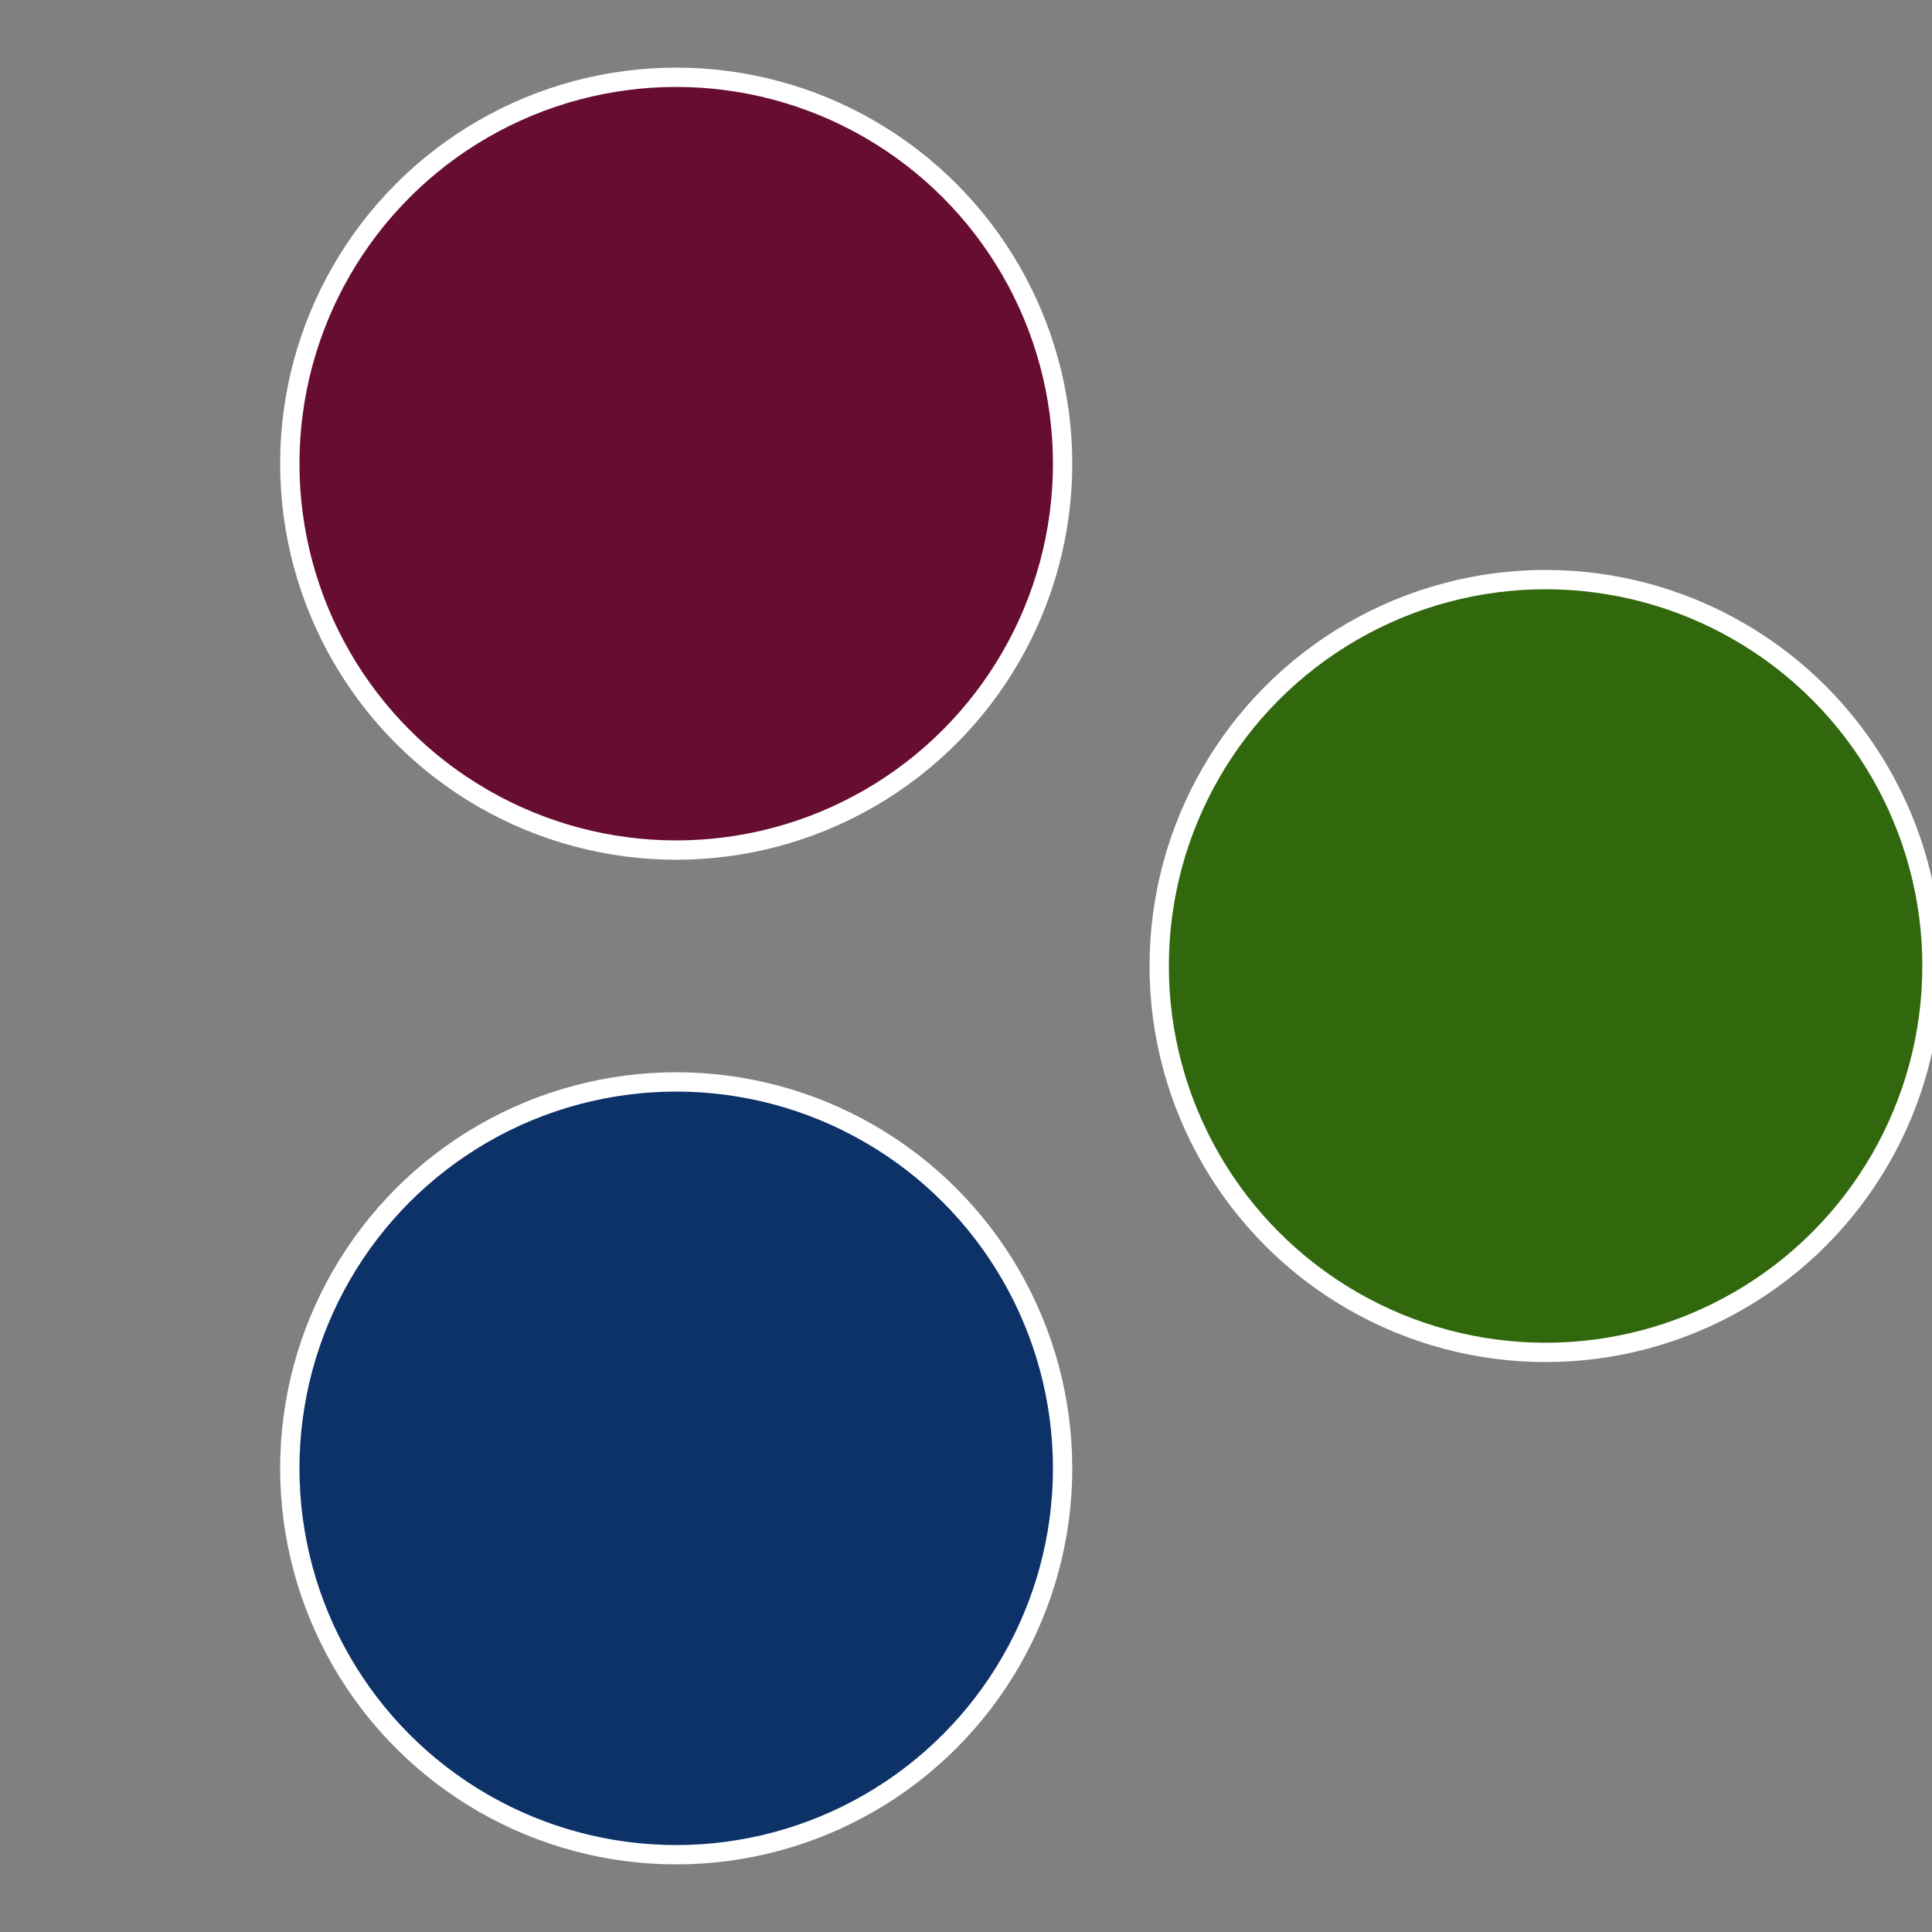
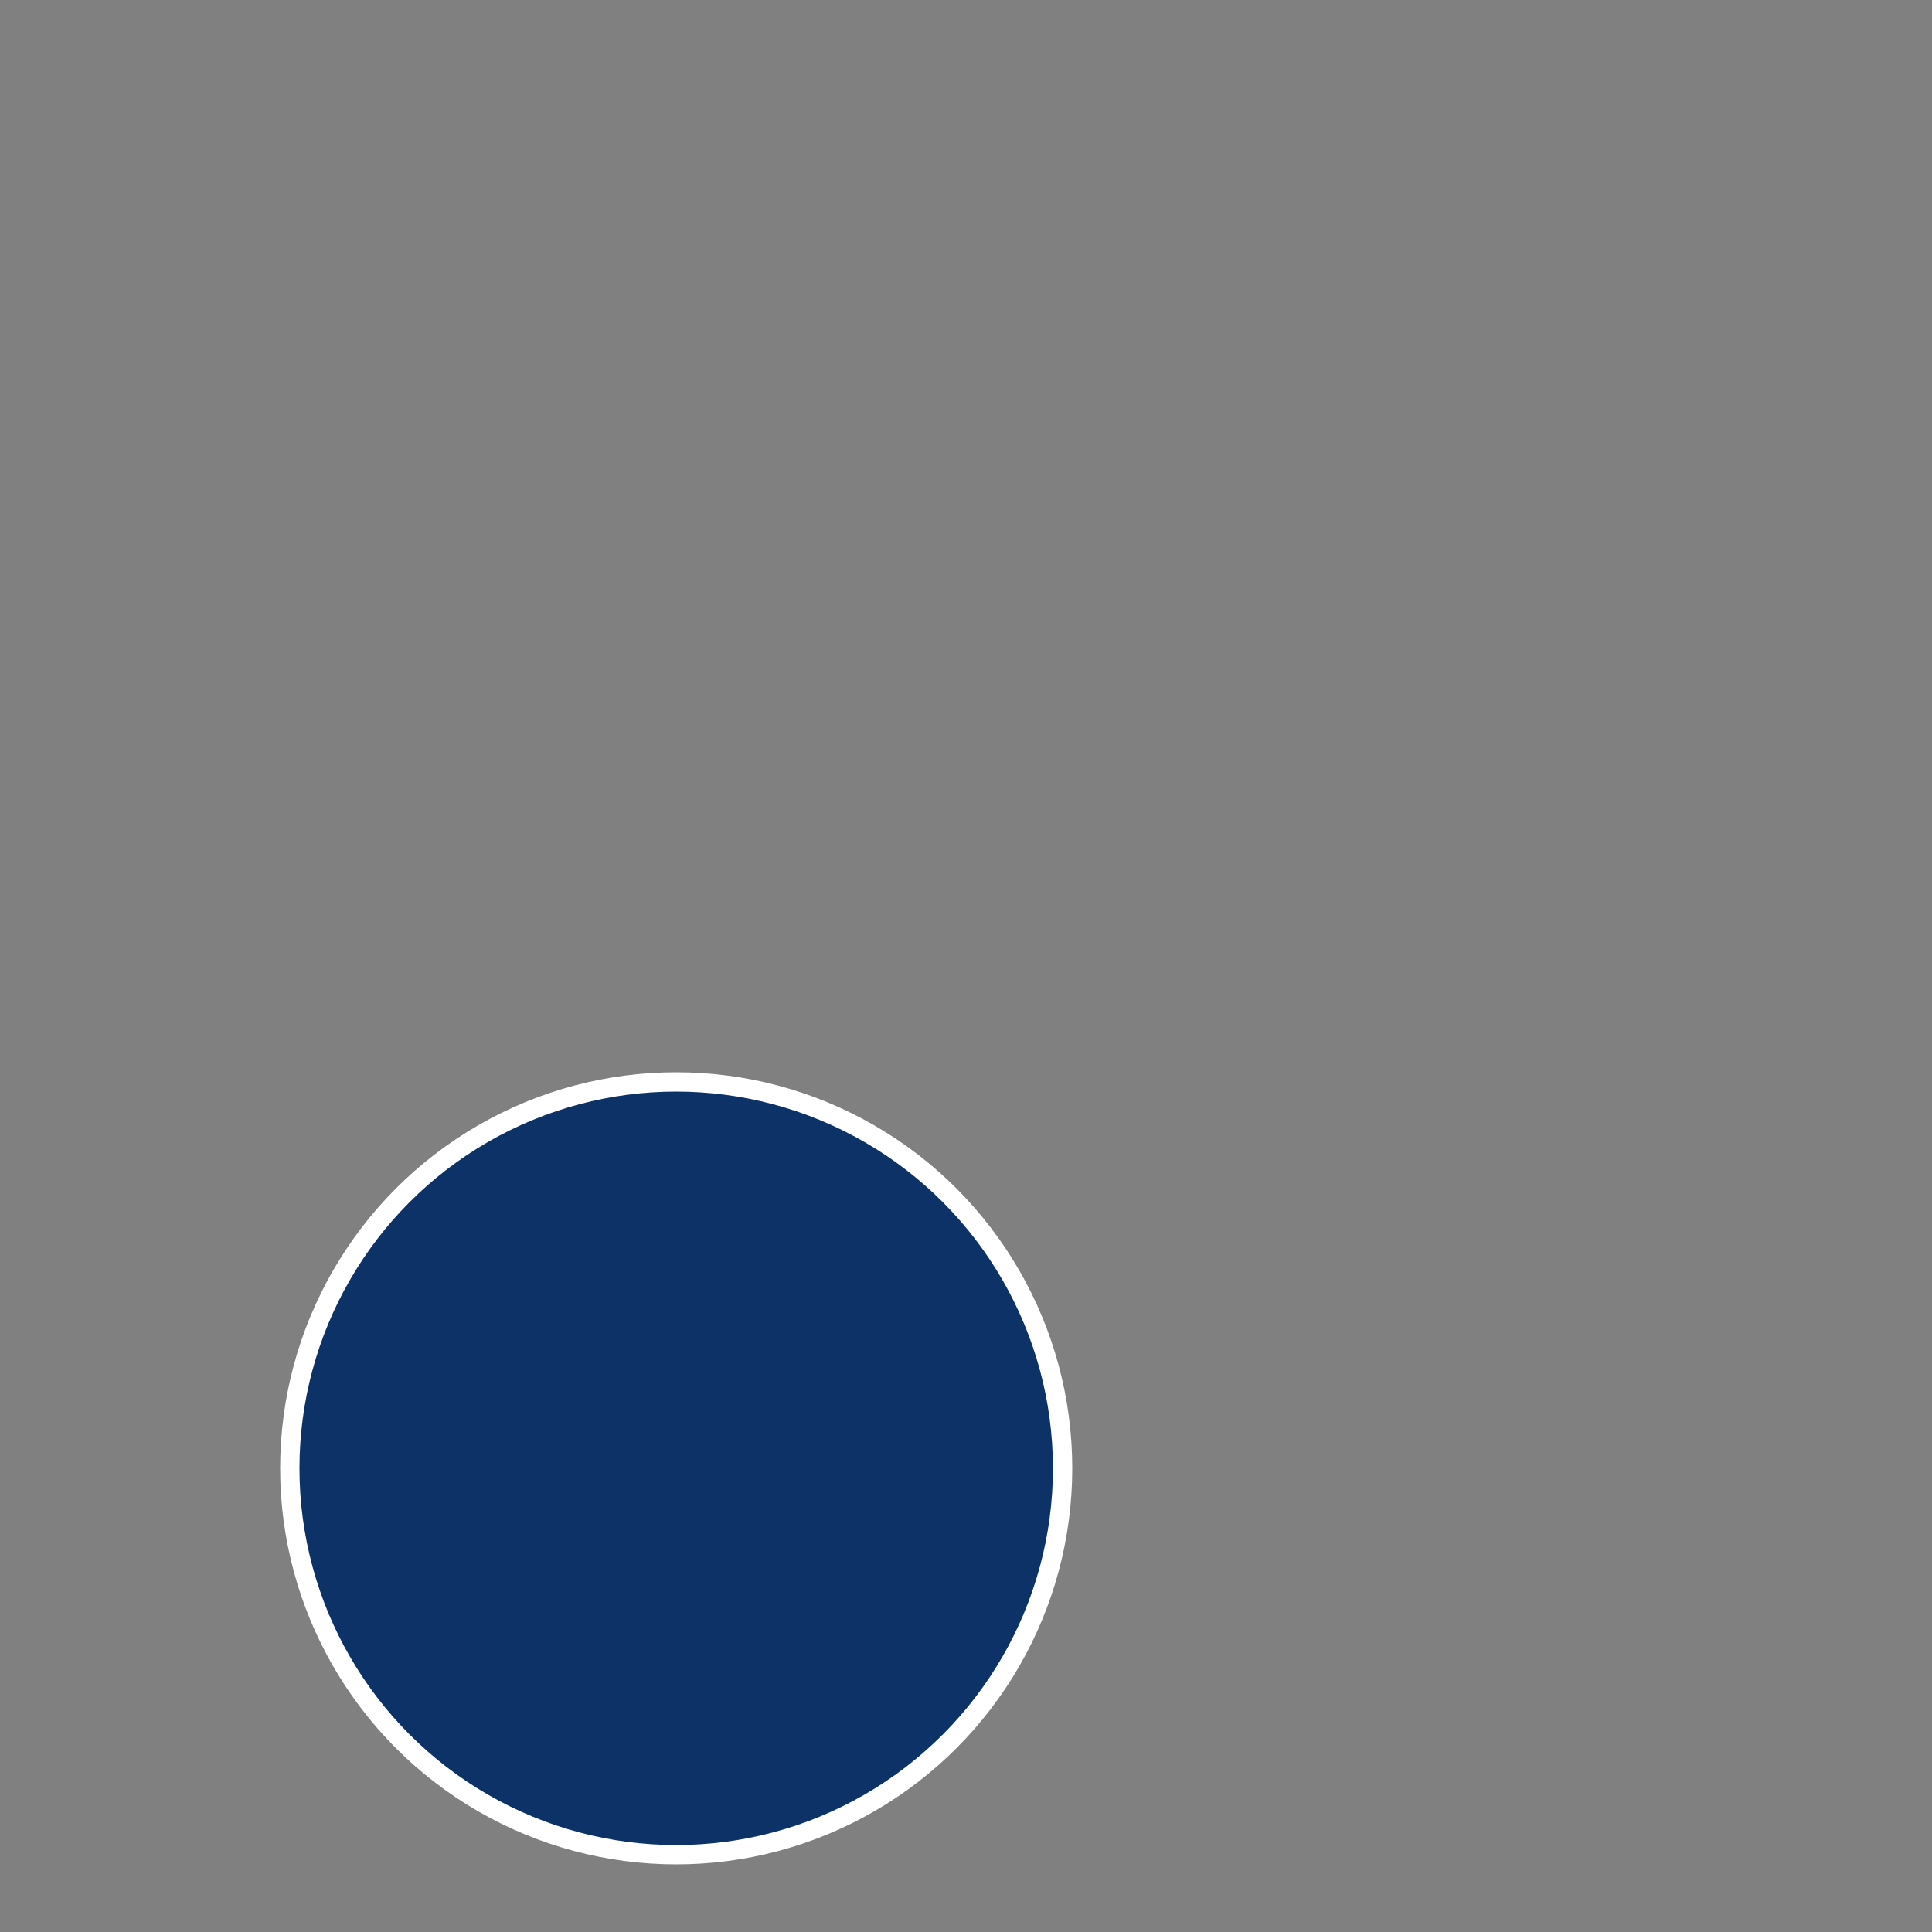
<svg xmlns="http://www.w3.org/2000/svg" width="500" height="500" viewBox="-1 -1 2 2">
  <rect x="-1" y="-1" width="2" height="2" fill="#808080" stroke="none" />
-   <circle cx="0.6" cy="0" r="0.4" fill="#32680d" stroke="#fff" stroke-width="1%" />
  <circle cx="-0.3" cy="0.52" r="0.4" fill="#0d3268" stroke="#fff" stroke-width="1%" />
-   <circle cx="-0.3" cy="-0.52" r="0.4" fill="#680d32" stroke="#fff" stroke-width="1%" />
</svg>